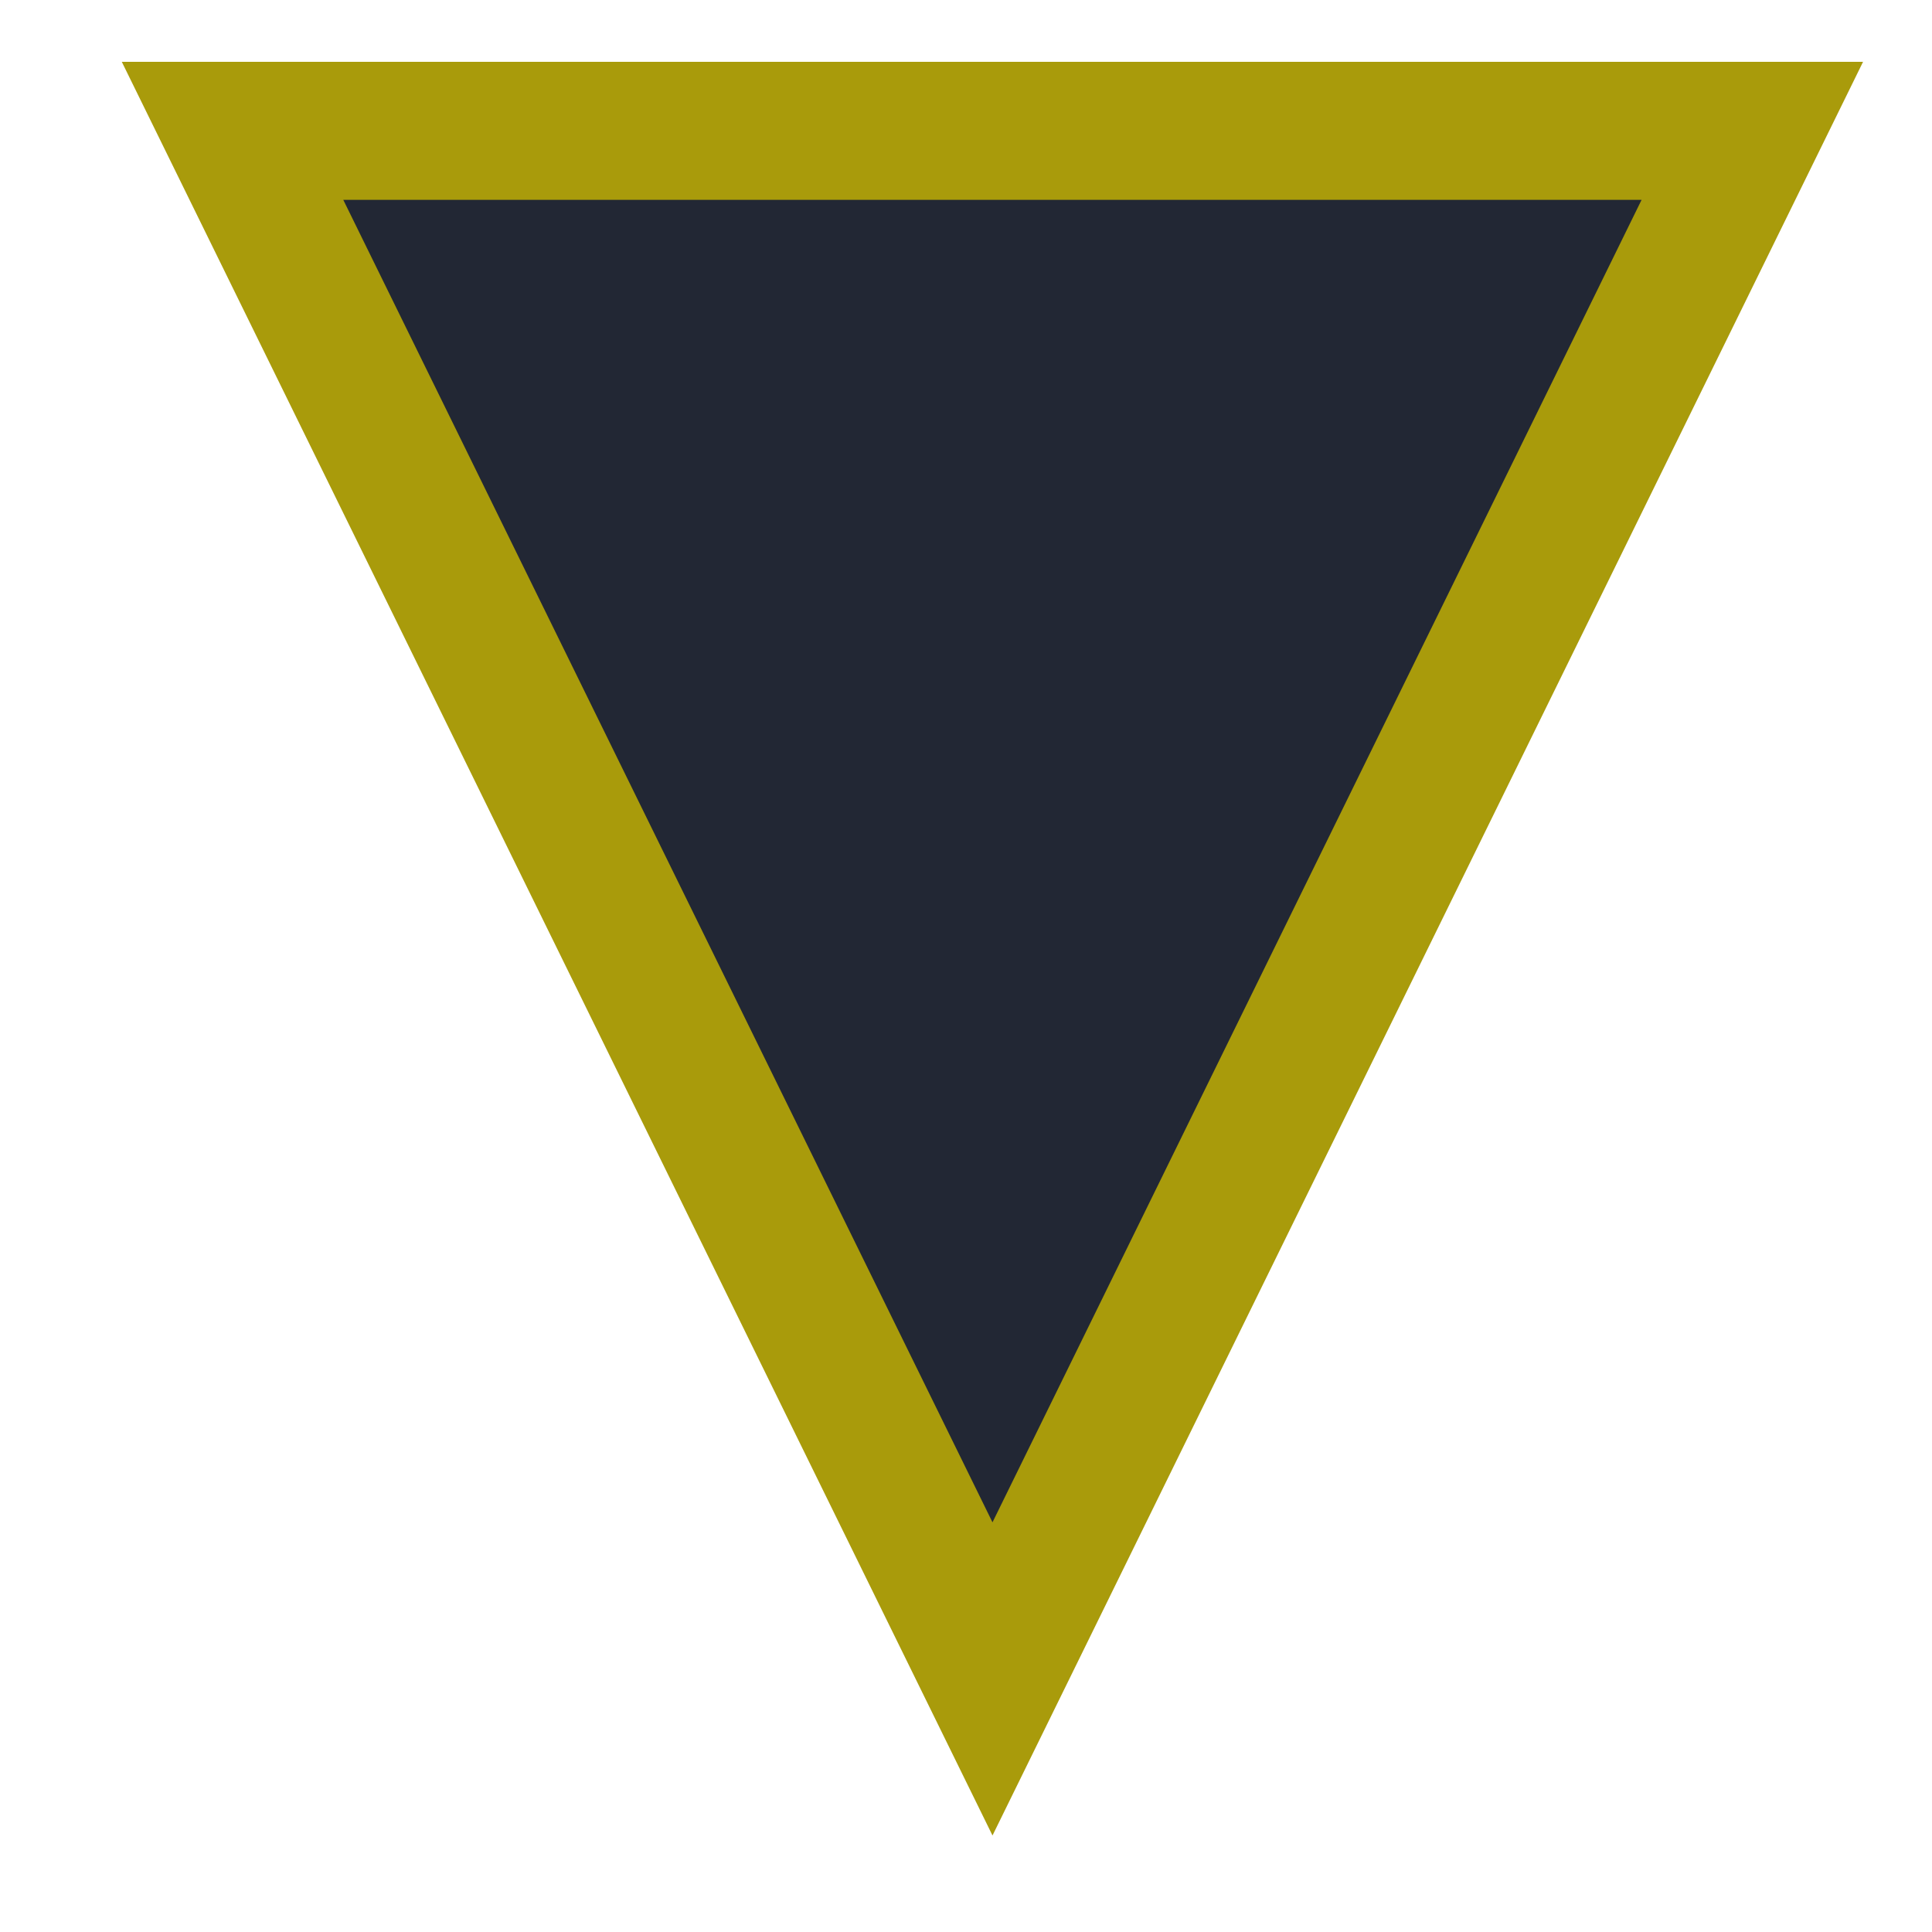
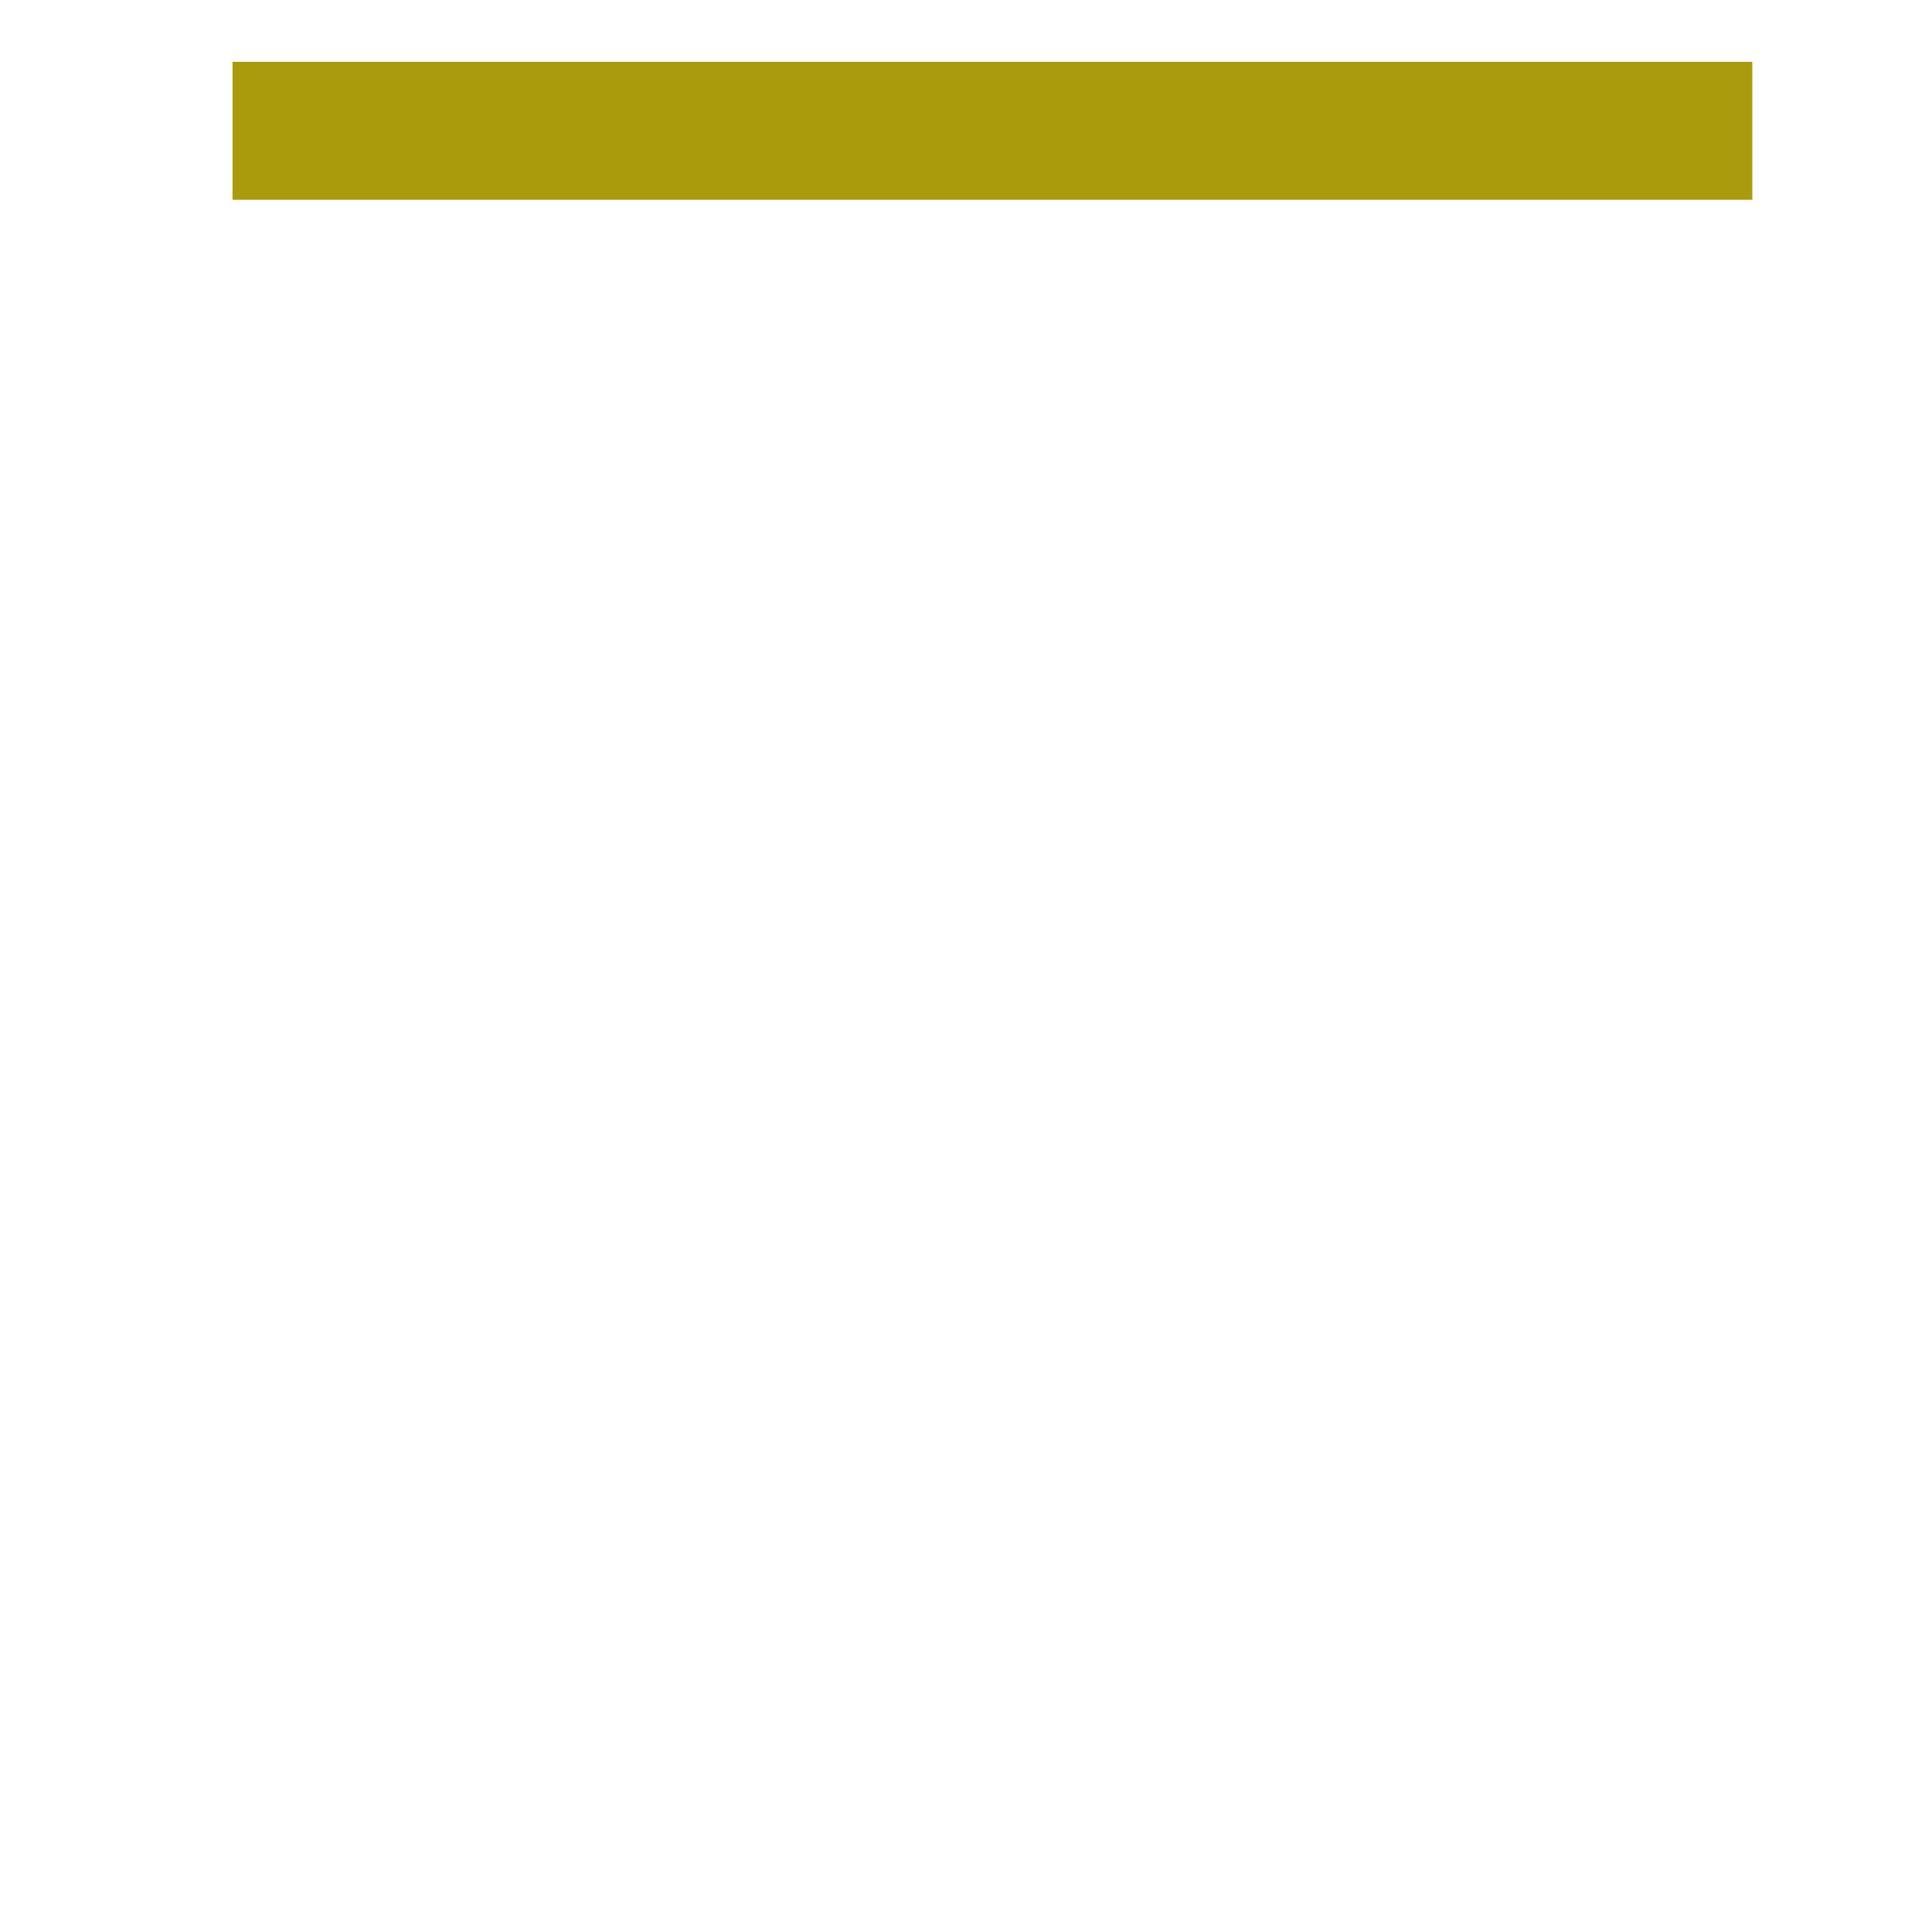
<svg xmlns="http://www.w3.org/2000/svg" width="14" height="14" viewBox="0 0 14 14" fill="none">
-   <path d="M12.698 0.948H1.685L7.192 12.166L12.698 0.948Z" fill="#222734" stroke="#A99B0B" stroke-miterlimit="10" />
+   <path d="M12.698 0.948H1.685L12.698 0.948Z" fill="#222734" stroke="#A99B0B" stroke-miterlimit="10" />
</svg>